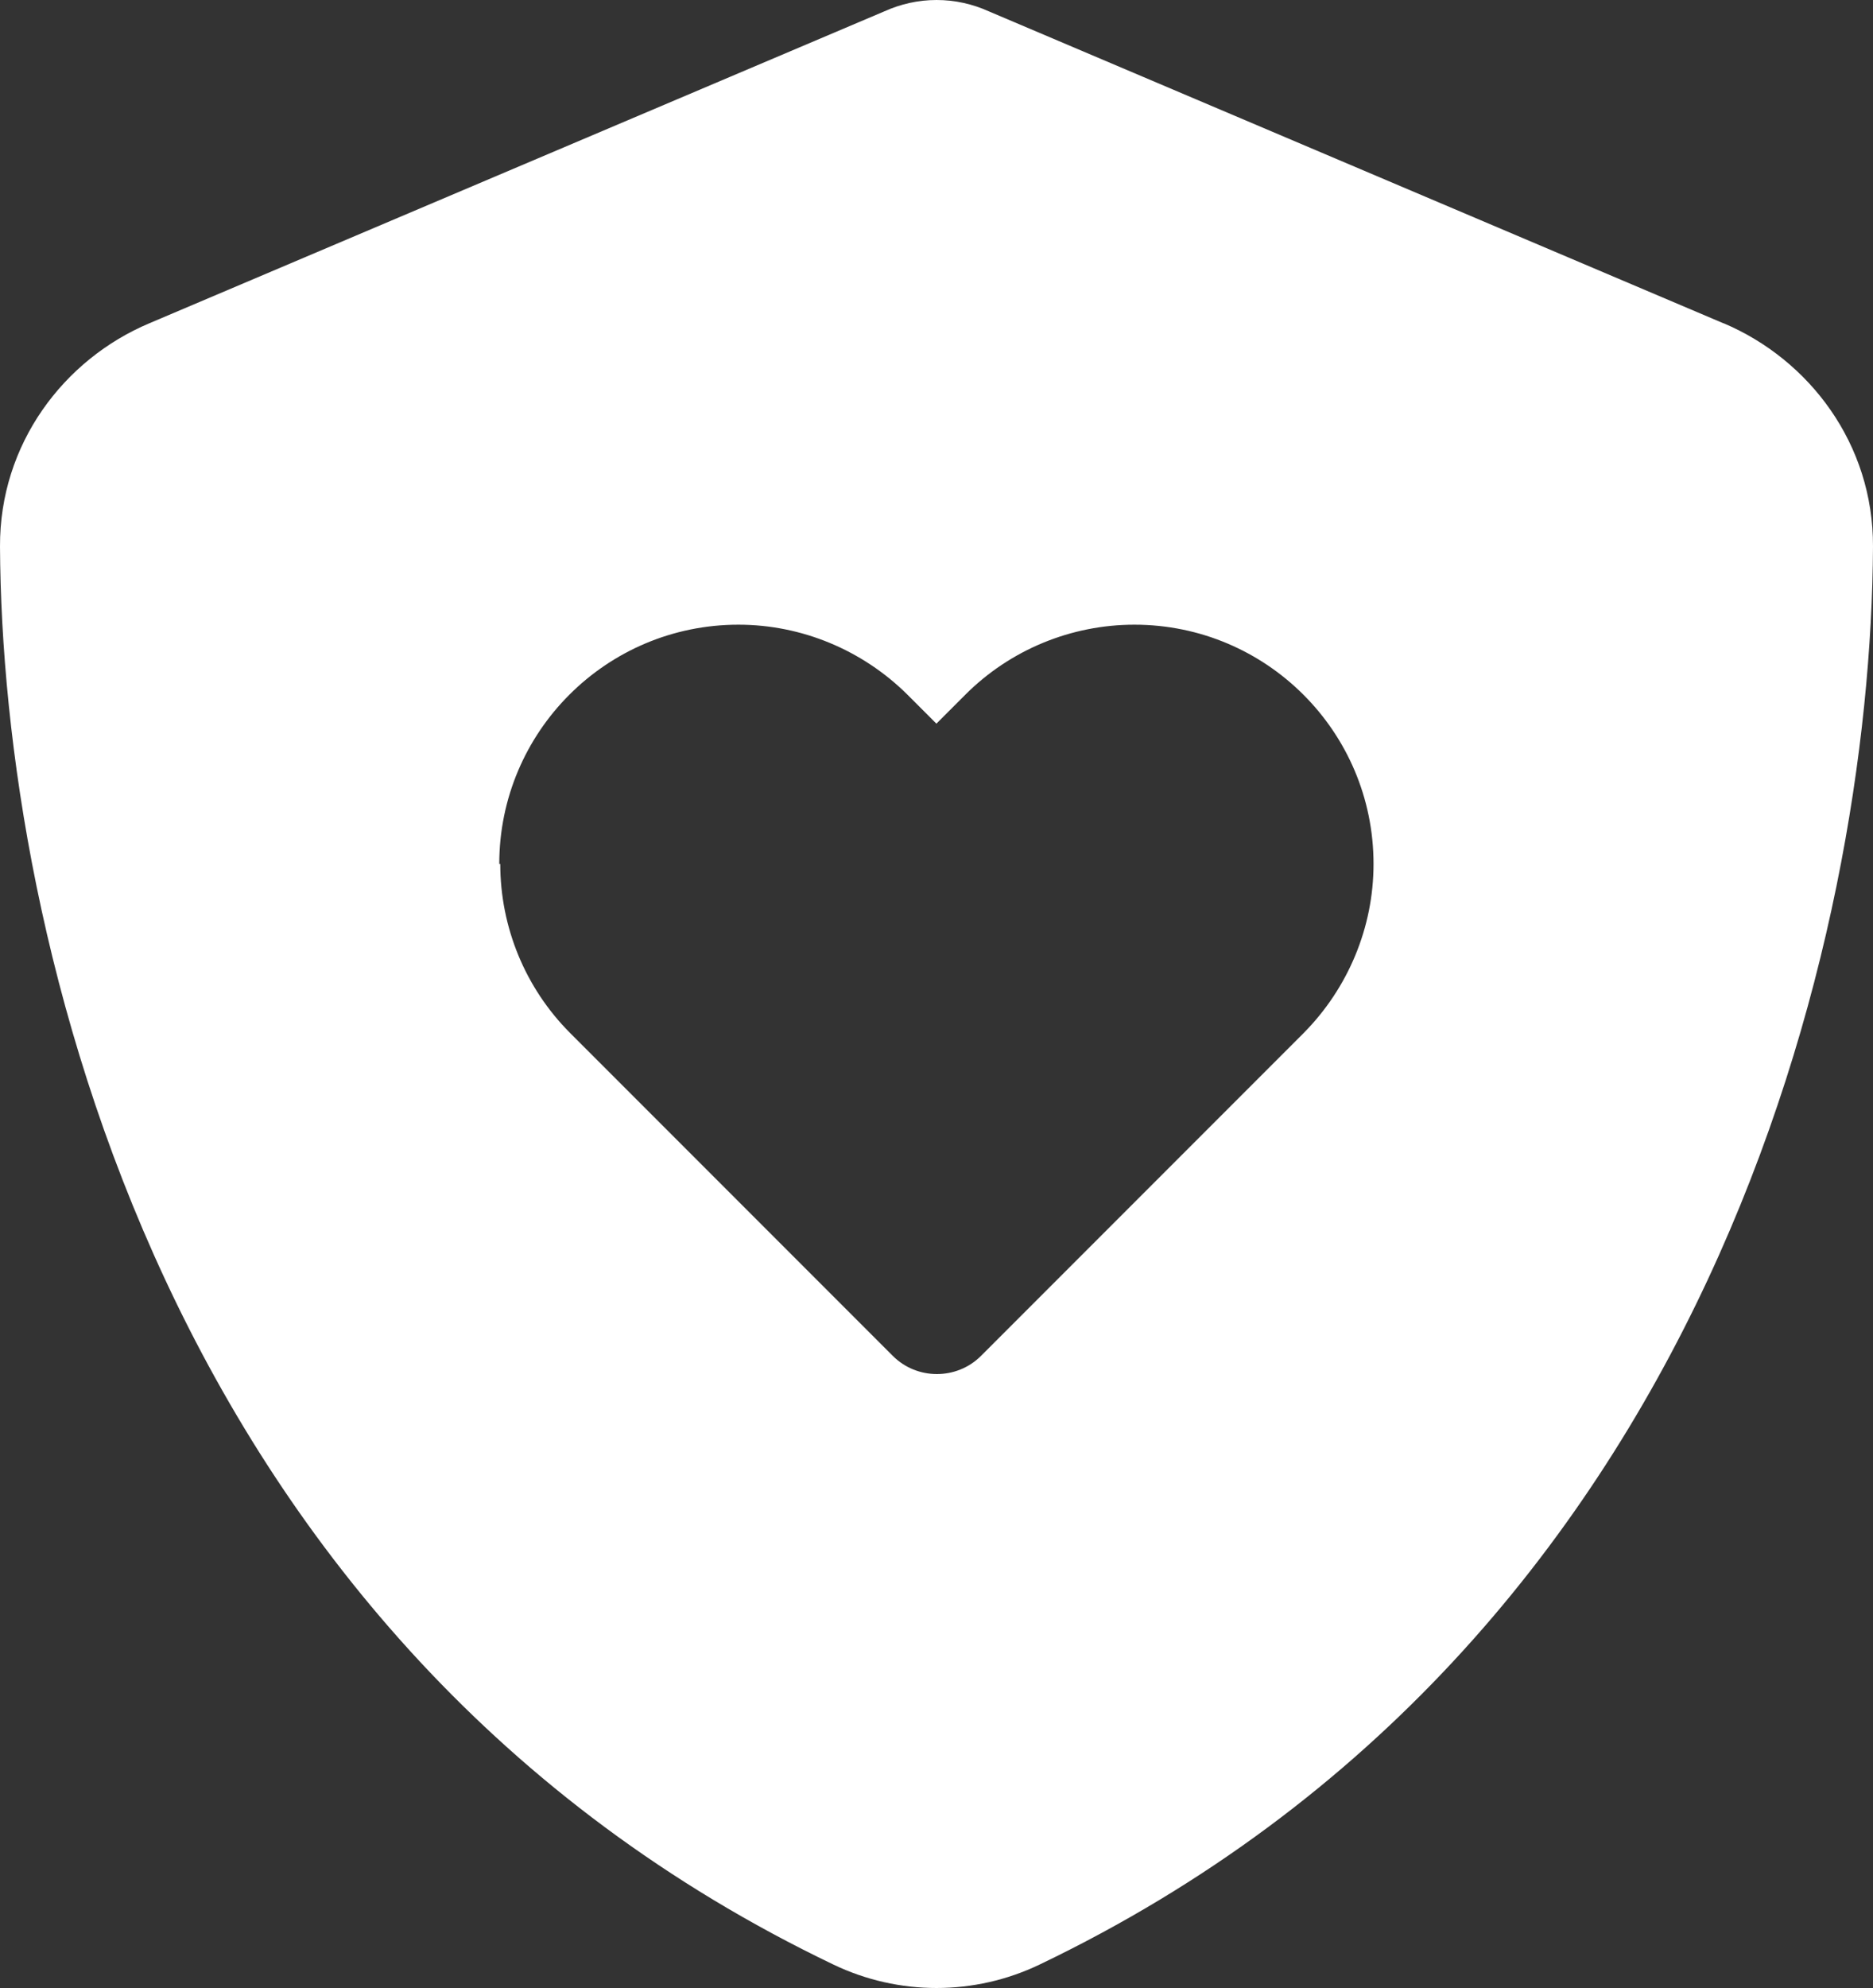
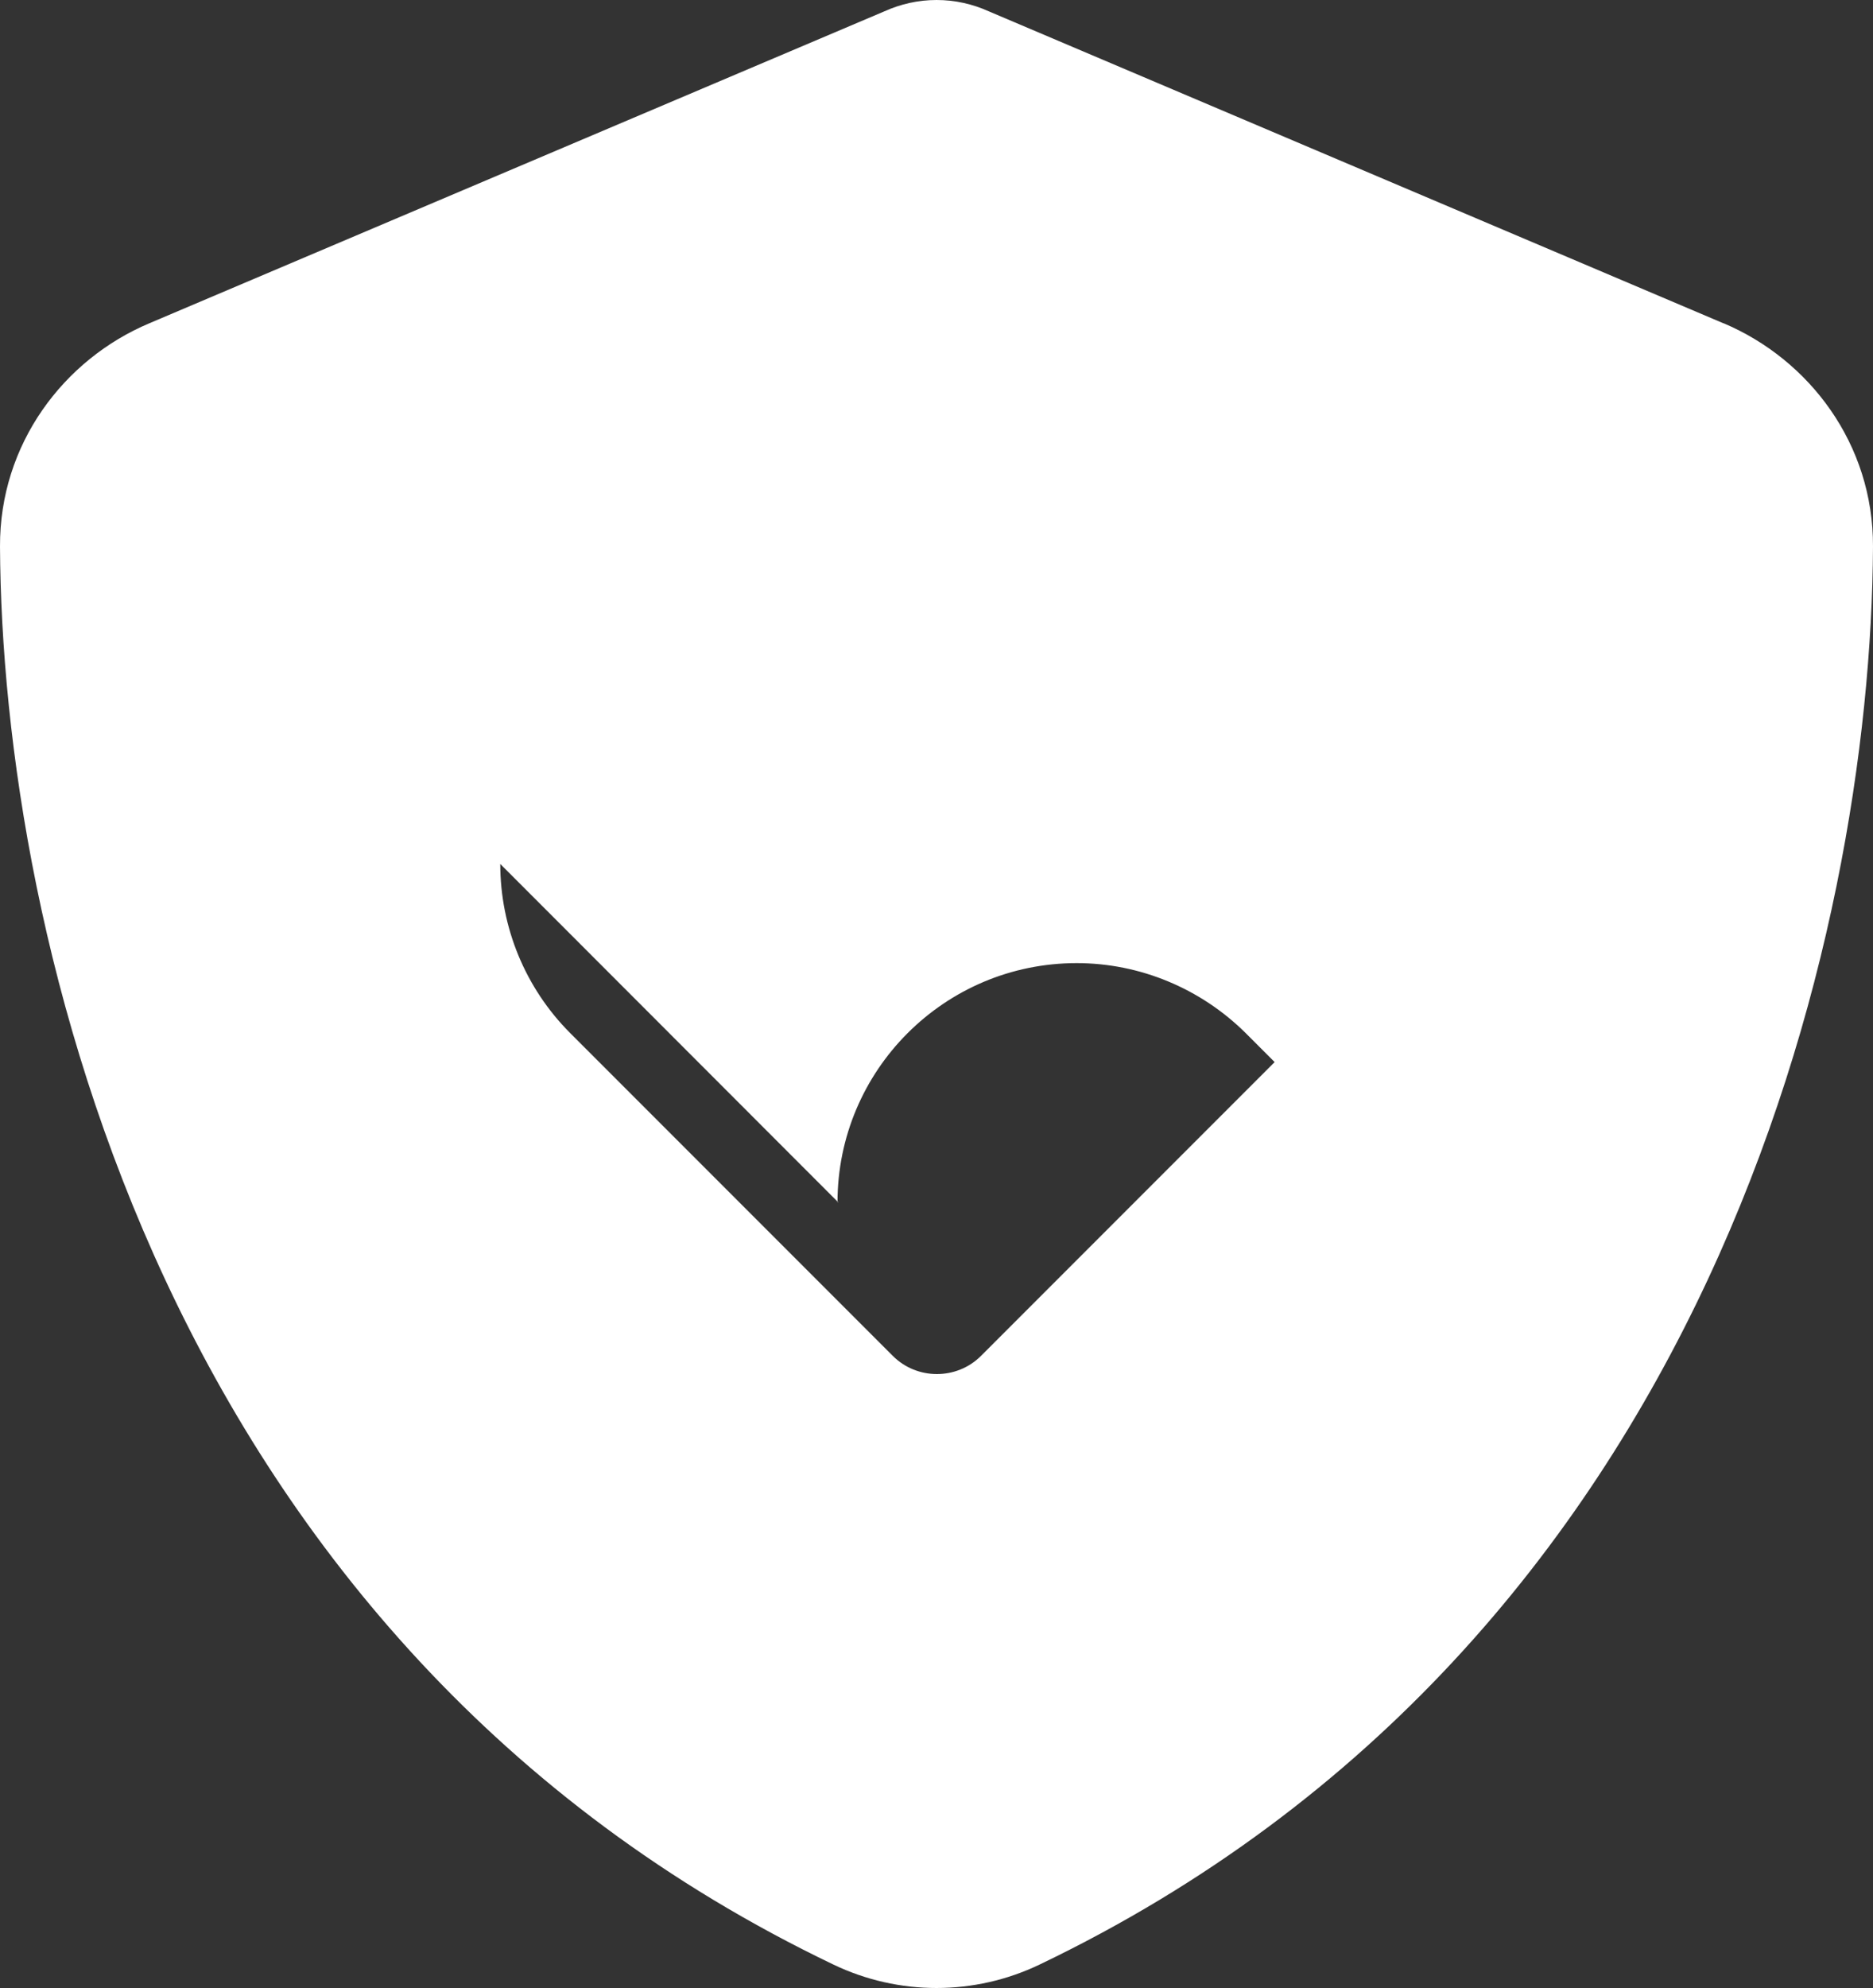
<svg xmlns="http://www.w3.org/2000/svg" id="Layer_2" data-name="Layer 2" viewBox="0 0 93.75 99.45">
  <rect x="0" y="0" width="93.75" height="99.45" fill="#333333" stroke="none" />
  <defs>
    <style> .cls-1 { fill: #fff; } </style>
  </defs>
  <g id="Layer_1-2" data-name="Layer 1">
-     <path class="cls-1" d="M86.27,16.17c4.3,1.82,7.5,6.05,7.48,11.17-.1,19.38-8.07,54.82-41.72,70.94-3.26,1.56-7.05,1.56-10.31,0C8.07,82.17.1,46.72,0,27.34c-.02-5.12,3.18-9.36,7.48-11.17L44.26.57c.82-.37,1.7-.57,2.62-.57s1.8.2,2.62.57l36.78,15.61ZM25.04,43.22c0,3.16,1.25,6.21,3.5,8.46l16.15,16.15c1.21,1.21,3.2,1.21,4.41,0l16.15-16.15c2.23-2.25,3.5-5.29,3.5-8.46,0-6.62-5.37-11.97-11.97-11.97-3.16,0-6.21,1.25-8.46,3.5l-1.45,1.45-1.45-1.45c-2.25-2.23-5.29-3.5-8.46-3.5-6.62,0-11.97,5.37-11.97,11.97h.04Z" />
+     <path class="cls-1" d="M86.27,16.17c4.3,1.82,7.5,6.05,7.48,11.17-.1,19.38-8.07,54.82-41.72,70.94-3.26,1.56-7.05,1.56-10.31,0C8.07,82.17.1,46.72,0,27.34c-.02-5.12,3.18-9.36,7.48-11.17L44.26.57c.82-.37,1.7-.57,2.62-.57s1.8.2,2.62.57l36.78,15.61ZM25.04,43.22c0,3.16,1.25,6.21,3.5,8.46l16.15,16.15c1.21,1.21,3.2,1.21,4.41,0l16.15-16.15l-1.45,1.45-1.45-1.45c-2.25-2.23-5.29-3.5-8.46-3.5-6.62,0-11.97,5.37-11.97,11.97h.04Z" />
  </g>
</svg>